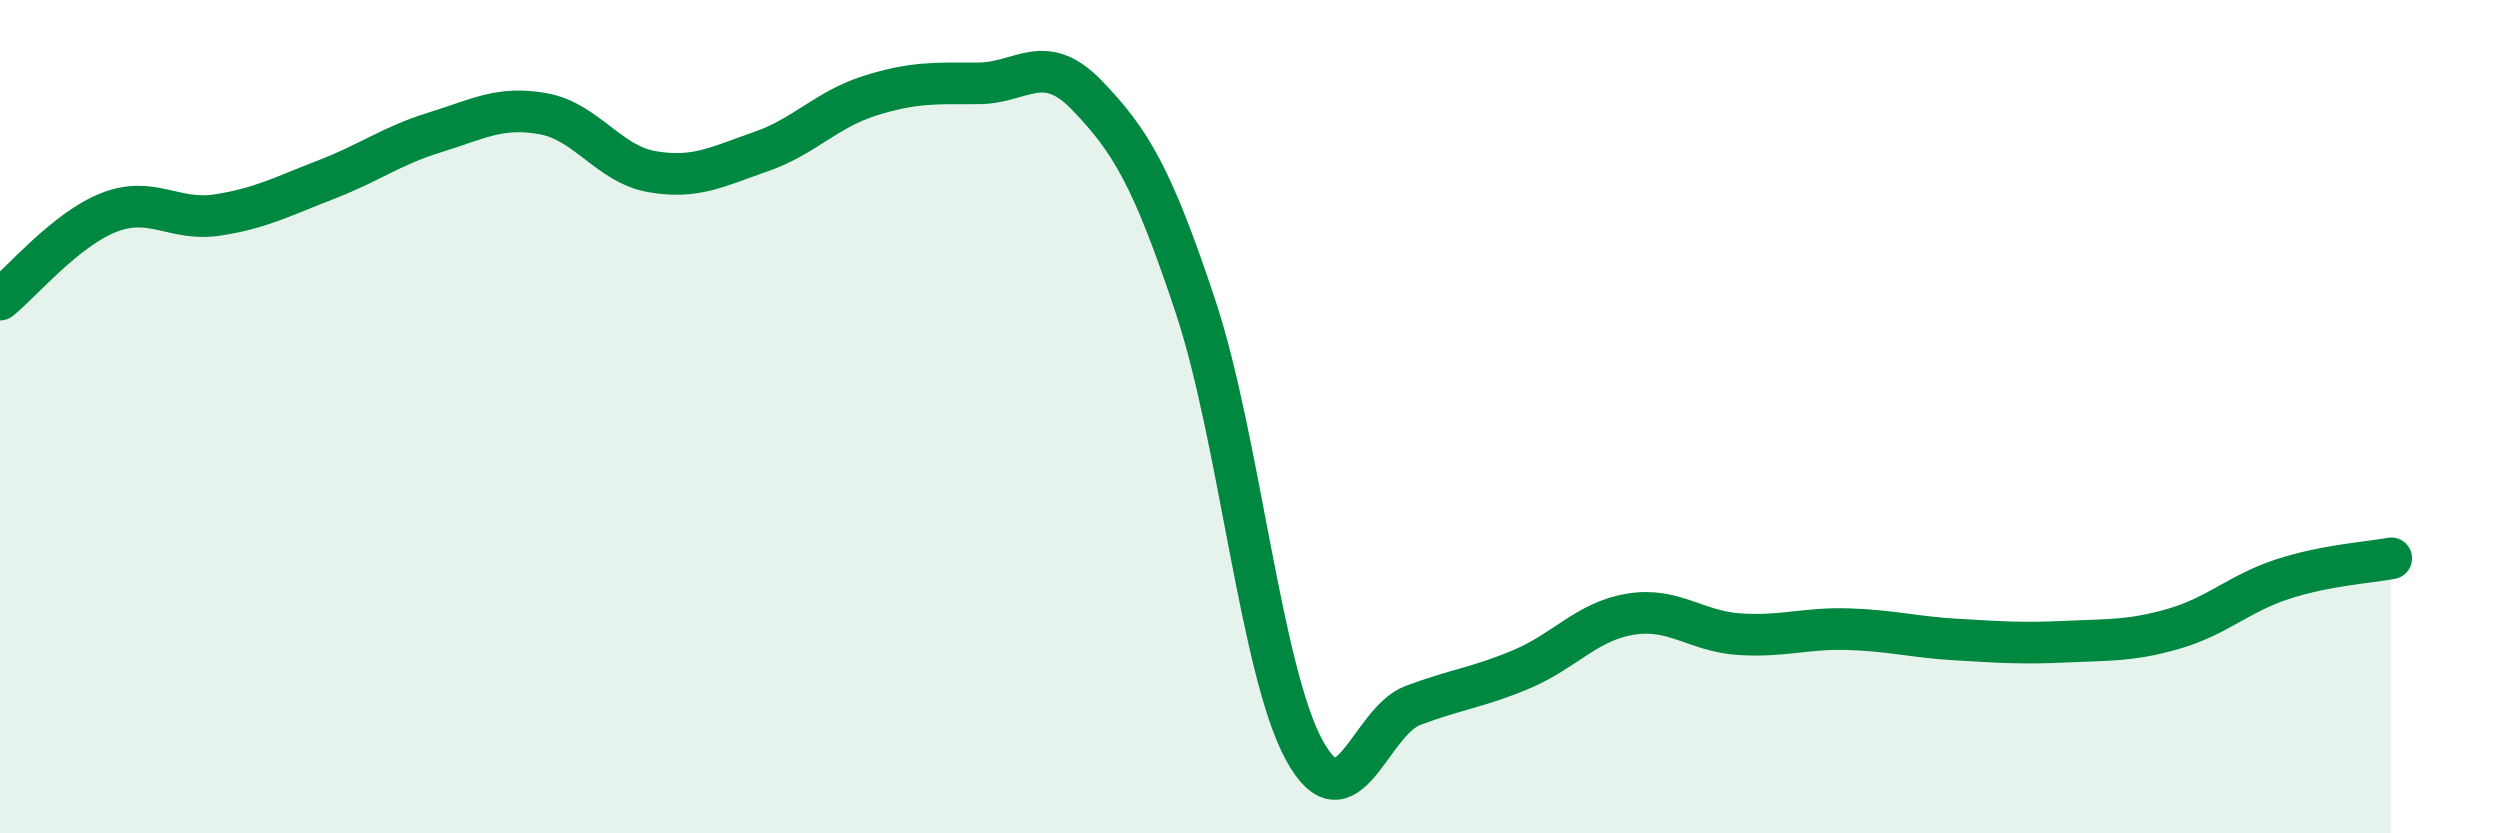
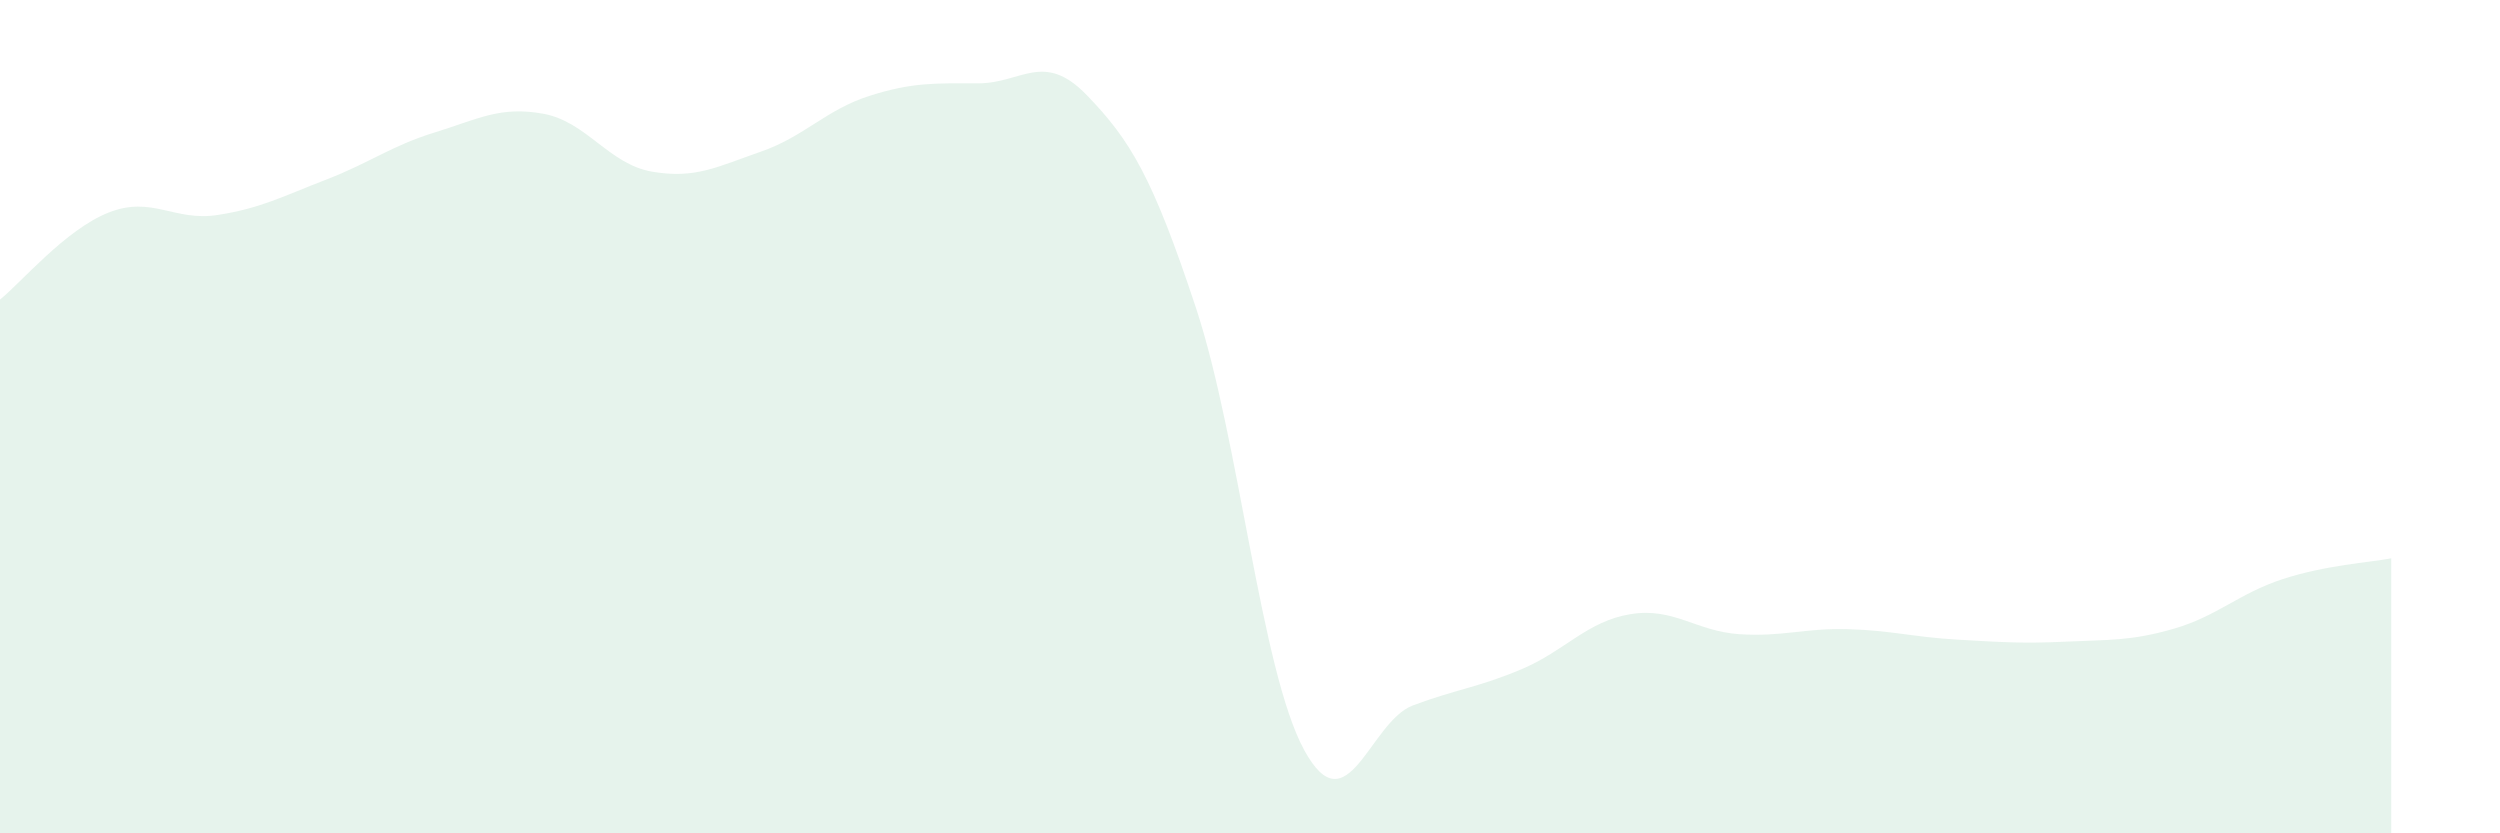
<svg xmlns="http://www.w3.org/2000/svg" width="60" height="20" viewBox="0 0 60 20">
  <path d="M 0,7.19 C 0.52,6.77 1.57,5.51 2.61,5.1 C 3.65,4.69 4.18,5.32 5.22,5.16 C 6.26,5 6.79,4.71 7.83,4.31 C 8.87,3.91 9.39,3.5 10.43,3.18 C 11.47,2.86 12,2.54 13.04,2.73 C 14.08,2.92 14.61,3.94 15.65,4.12 C 16.69,4.3 17.22,4 18.26,3.64 C 19.3,3.28 19.83,2.63 20.87,2.3 C 21.91,1.97 22.44,2 23.48,2 C 24.52,2 25.05,1.21 26.09,2.29 C 27.13,3.37 27.66,4.24 28.7,7.38 C 29.74,10.52 30.26,16.09 31.3,18 C 32.34,19.91 32.87,17.32 33.91,16.93 C 34.95,16.54 35.48,16.5 36.52,16.06 C 37.56,15.62 38.09,14.91 39.13,14.74 C 40.17,14.57 40.7,15.15 41.74,15.22 C 42.78,15.29 43.31,15.07 44.35,15.1 C 45.39,15.13 45.92,15.29 46.96,15.35 C 48,15.41 48.53,15.45 49.57,15.4 C 50.61,15.35 51.13,15.39 52.17,15.09 C 53.21,14.79 53.74,14.24 54.78,13.9 C 55.82,13.56 56.87,13.5 57.39,13.4L57.39 20L0 20Z" fill="#008740" opacity="0.1" stroke-linecap="round" stroke-linejoin="round" />
-   <path d="M 0,7.19 C 0.52,6.77 1.57,5.51 2.61,5.1 C 3.65,4.69 4.18,5.32 5.22,5.16 C 6.26,5 6.79,4.71 7.83,4.31 C 8.87,3.91 9.39,3.5 10.43,3.18 C 11.47,2.86 12,2.54 13.04,2.73 C 14.08,2.92 14.61,3.94 15.65,4.12 C 16.69,4.3 17.22,4 18.26,3.64 C 19.3,3.28 19.83,2.63 20.87,2.3 C 21.91,1.97 22.44,2 23.48,2 C 24.52,2 25.05,1.21 26.09,2.29 C 27.13,3.37 27.66,4.24 28.7,7.38 C 29.74,10.52 30.26,16.09 31.3,18 C 32.34,19.91 32.87,17.32 33.91,16.93 C 34.95,16.54 35.48,16.5 36.52,16.06 C 37.56,15.62 38.09,14.91 39.13,14.74 C 40.17,14.57 40.7,15.15 41.74,15.22 C 42.78,15.29 43.31,15.07 44.35,15.1 C 45.39,15.13 45.92,15.29 46.96,15.35 C 48,15.41 48.53,15.45 49.57,15.4 C 50.61,15.35 51.13,15.39 52.17,15.09 C 53.21,14.79 53.74,14.24 54.78,13.9 C 55.82,13.56 56.87,13.5 57.39,13.4" stroke="#008740" stroke-width="1" fill="none" stroke-linecap="round" stroke-linejoin="round" />
</svg>